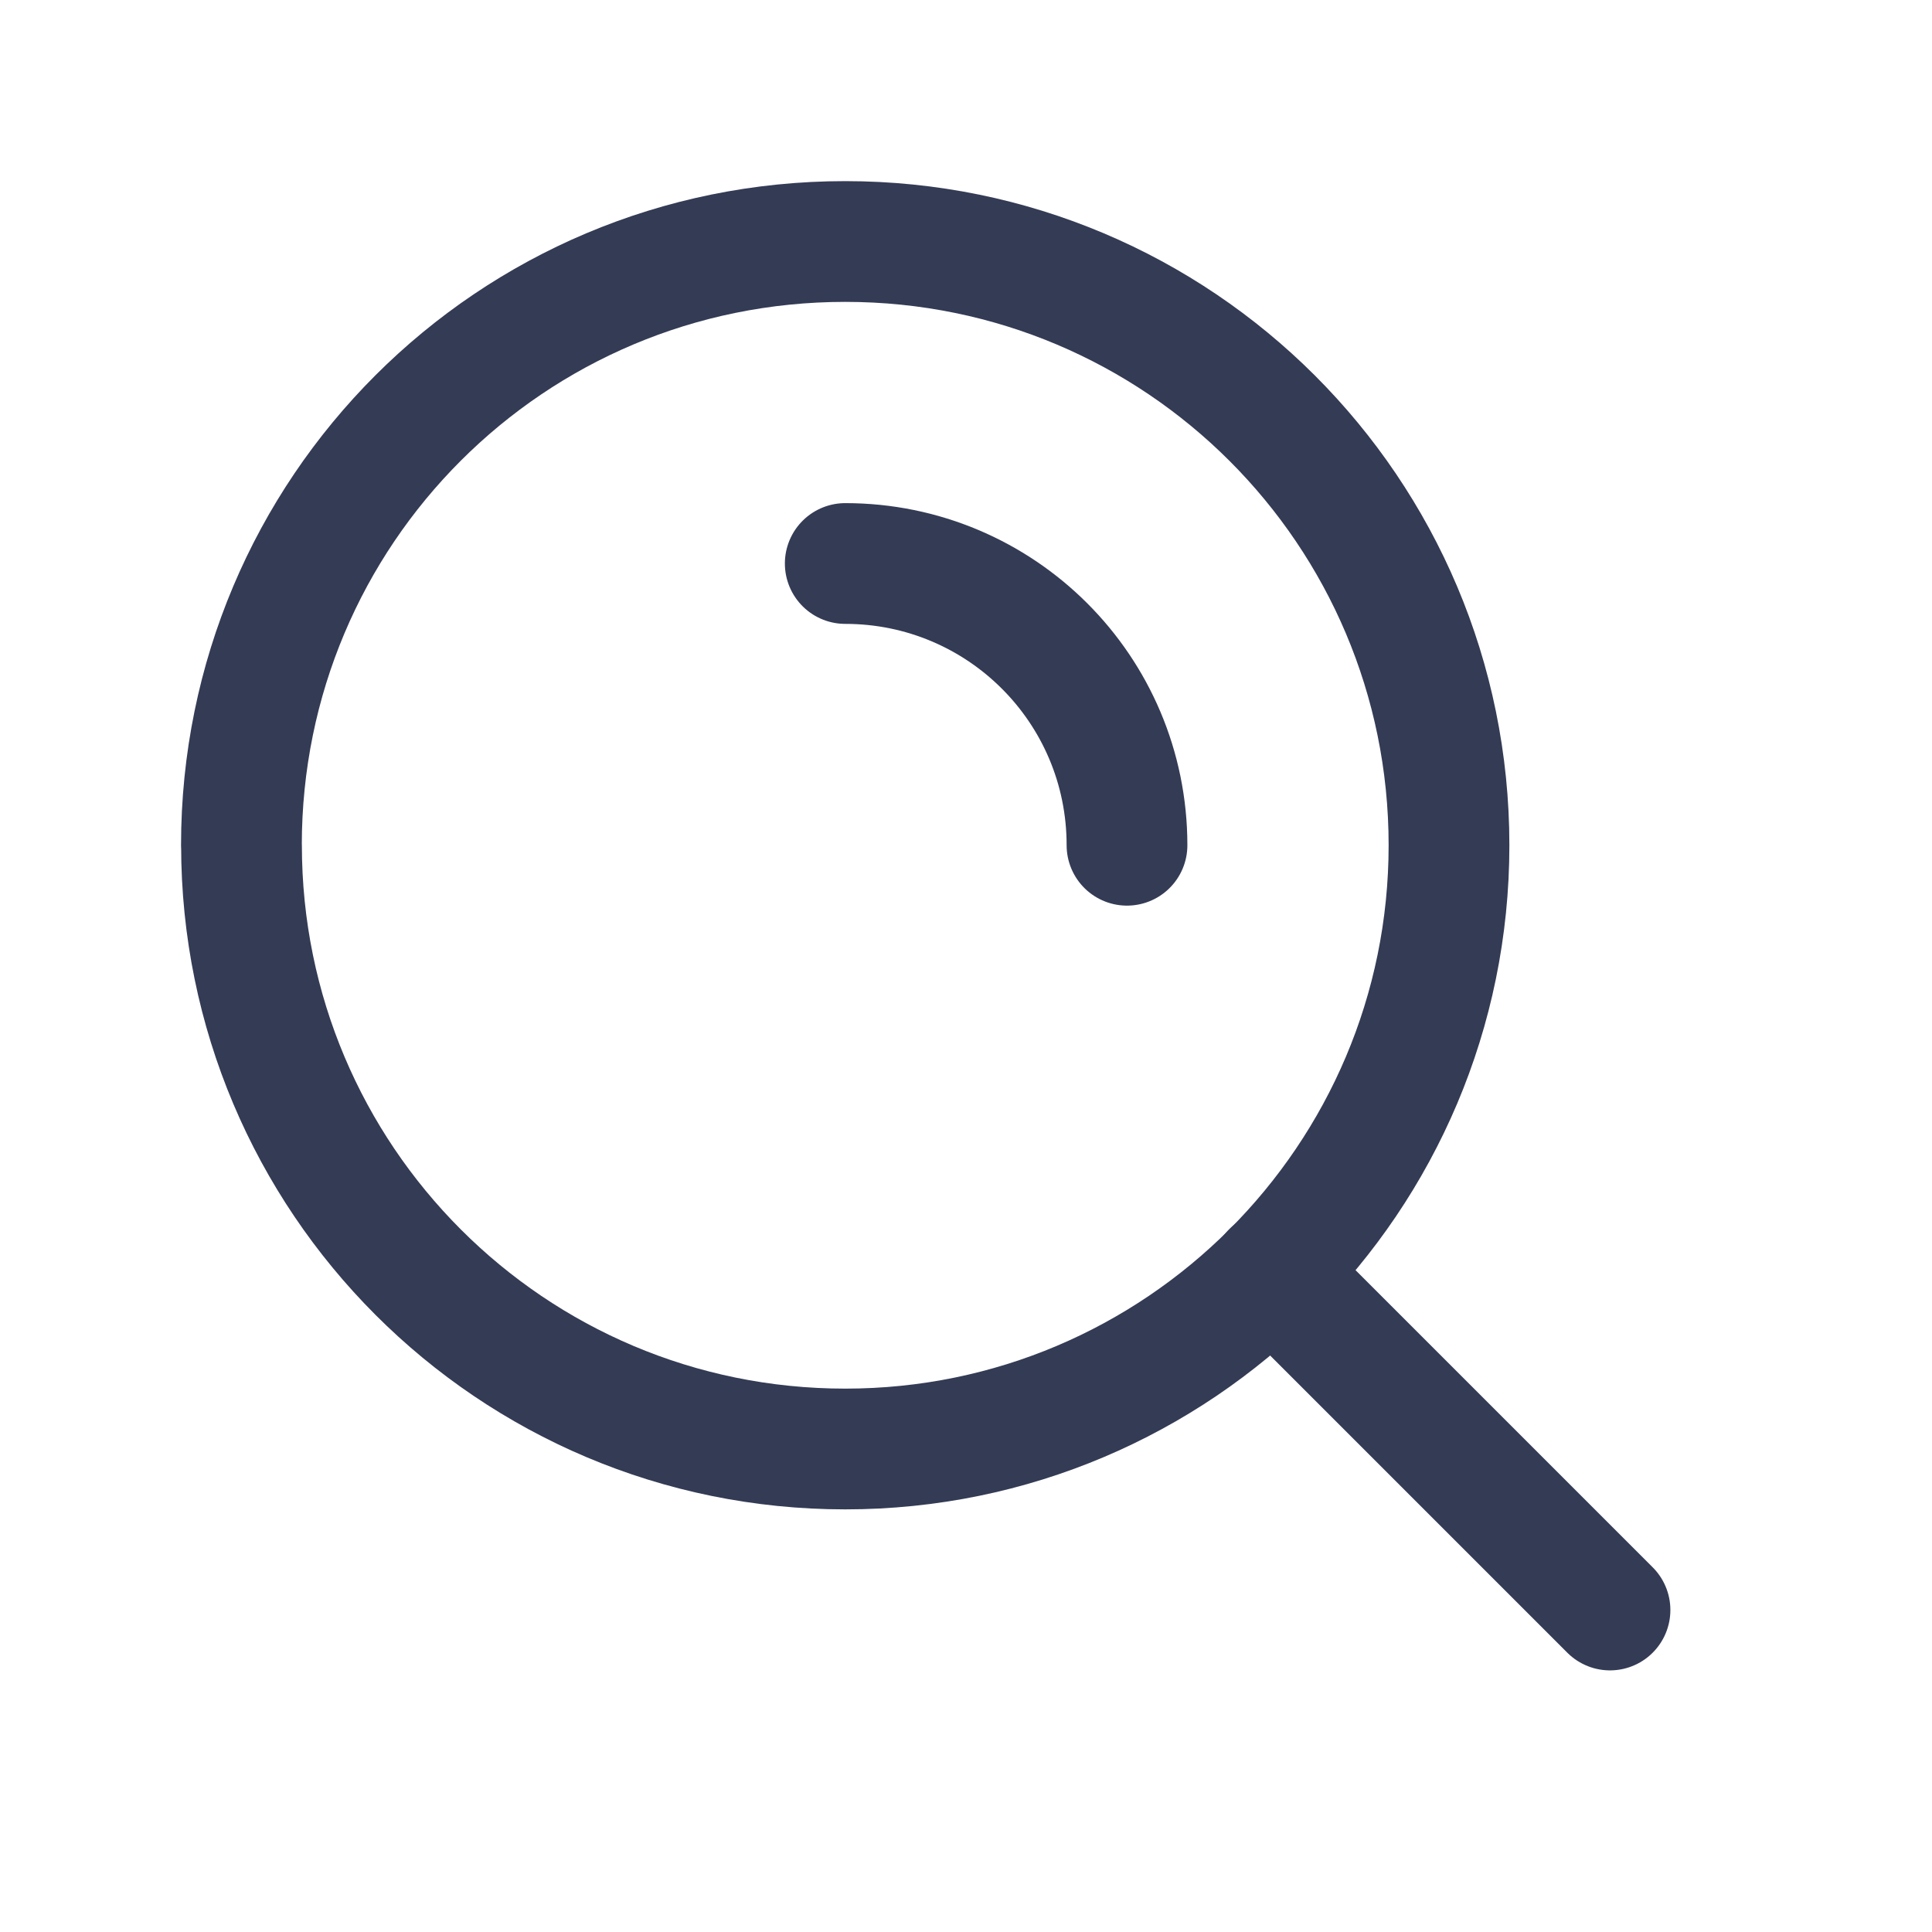
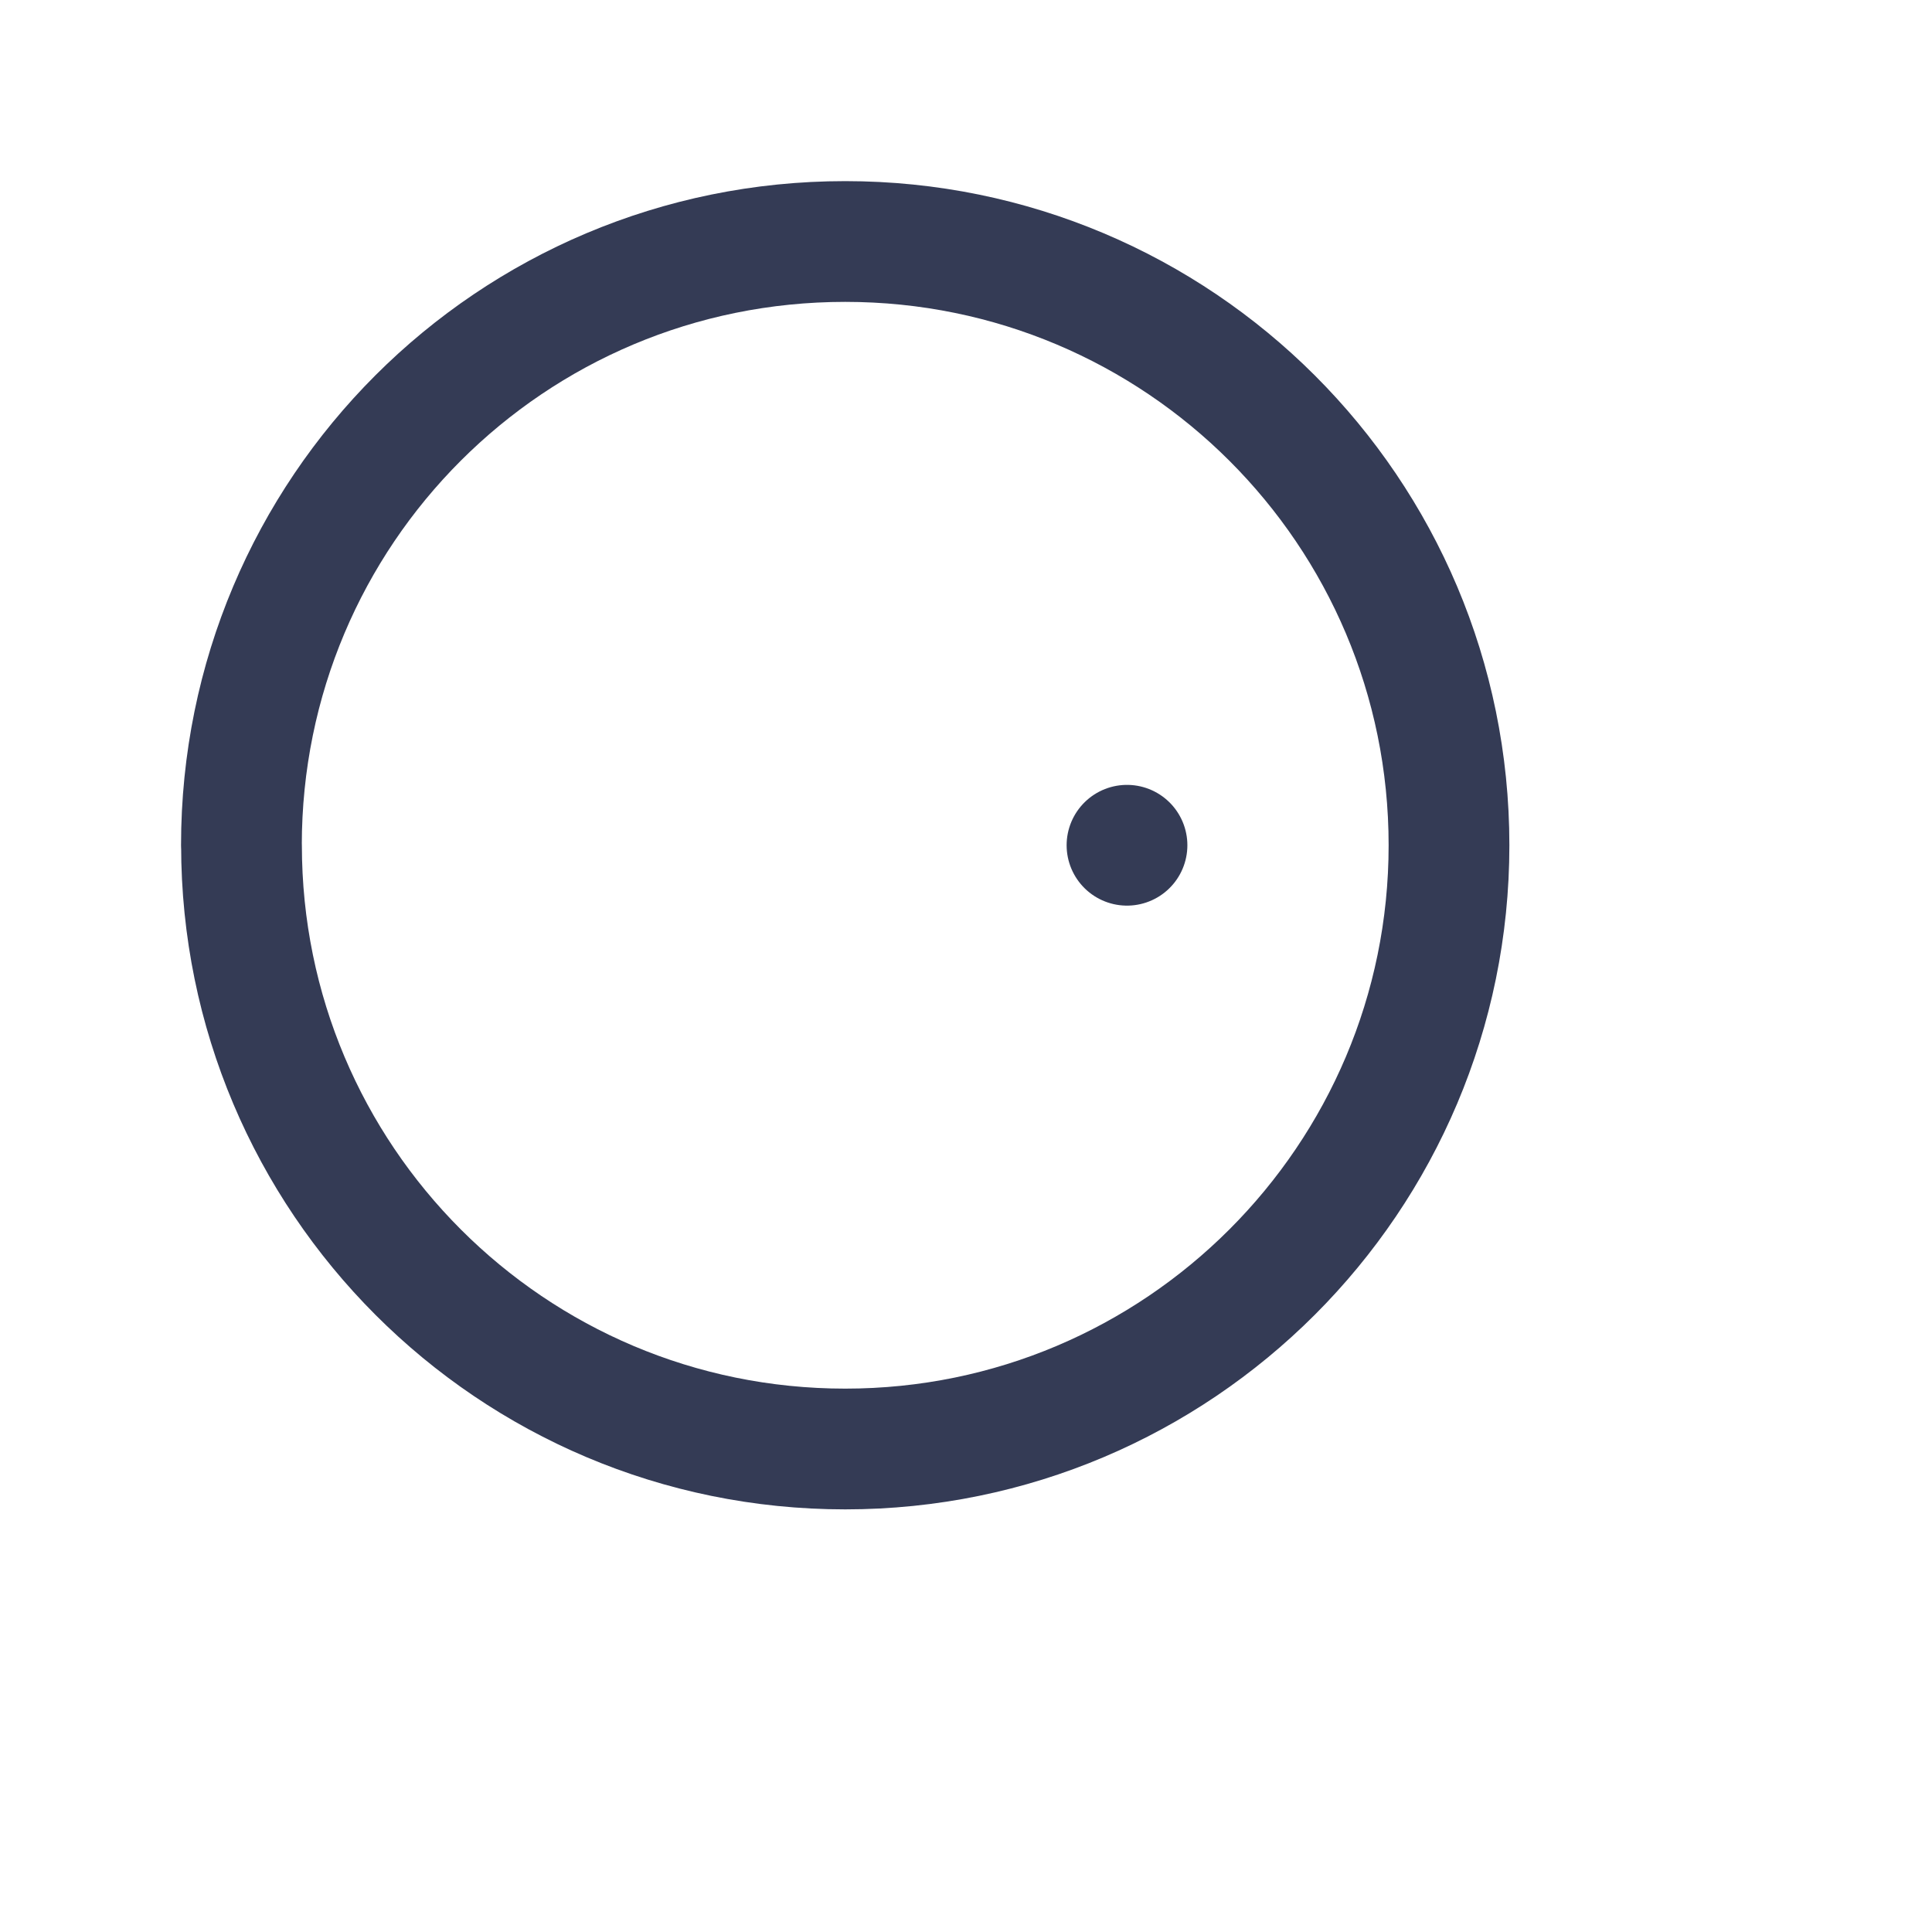
<svg xmlns="http://www.w3.org/2000/svg" viewBox="0 0 24 24">
  <g stroke-linecap="round" stroke-width="1.5" stroke="#343B55" fill="none" stroke-linejoin="round">
-     <path d="M20 20l-4.2-4.2" />
    <path d="M3 10.5v0c0 4.14 3.35 7.5 7.5 7.5 4.14 0 7.5-3.36 7.5-7.5C18 6.35 14.64 3 10.5 3v0h-.001c-4.15 0-7.5 3.35-7.5 7.5" />
-     <path d="M14 10.5v0C14 8.56 12.43 7 10.5 7v0" />
+     <path d="M14 10.5v0v0" />
  </g>
</svg>